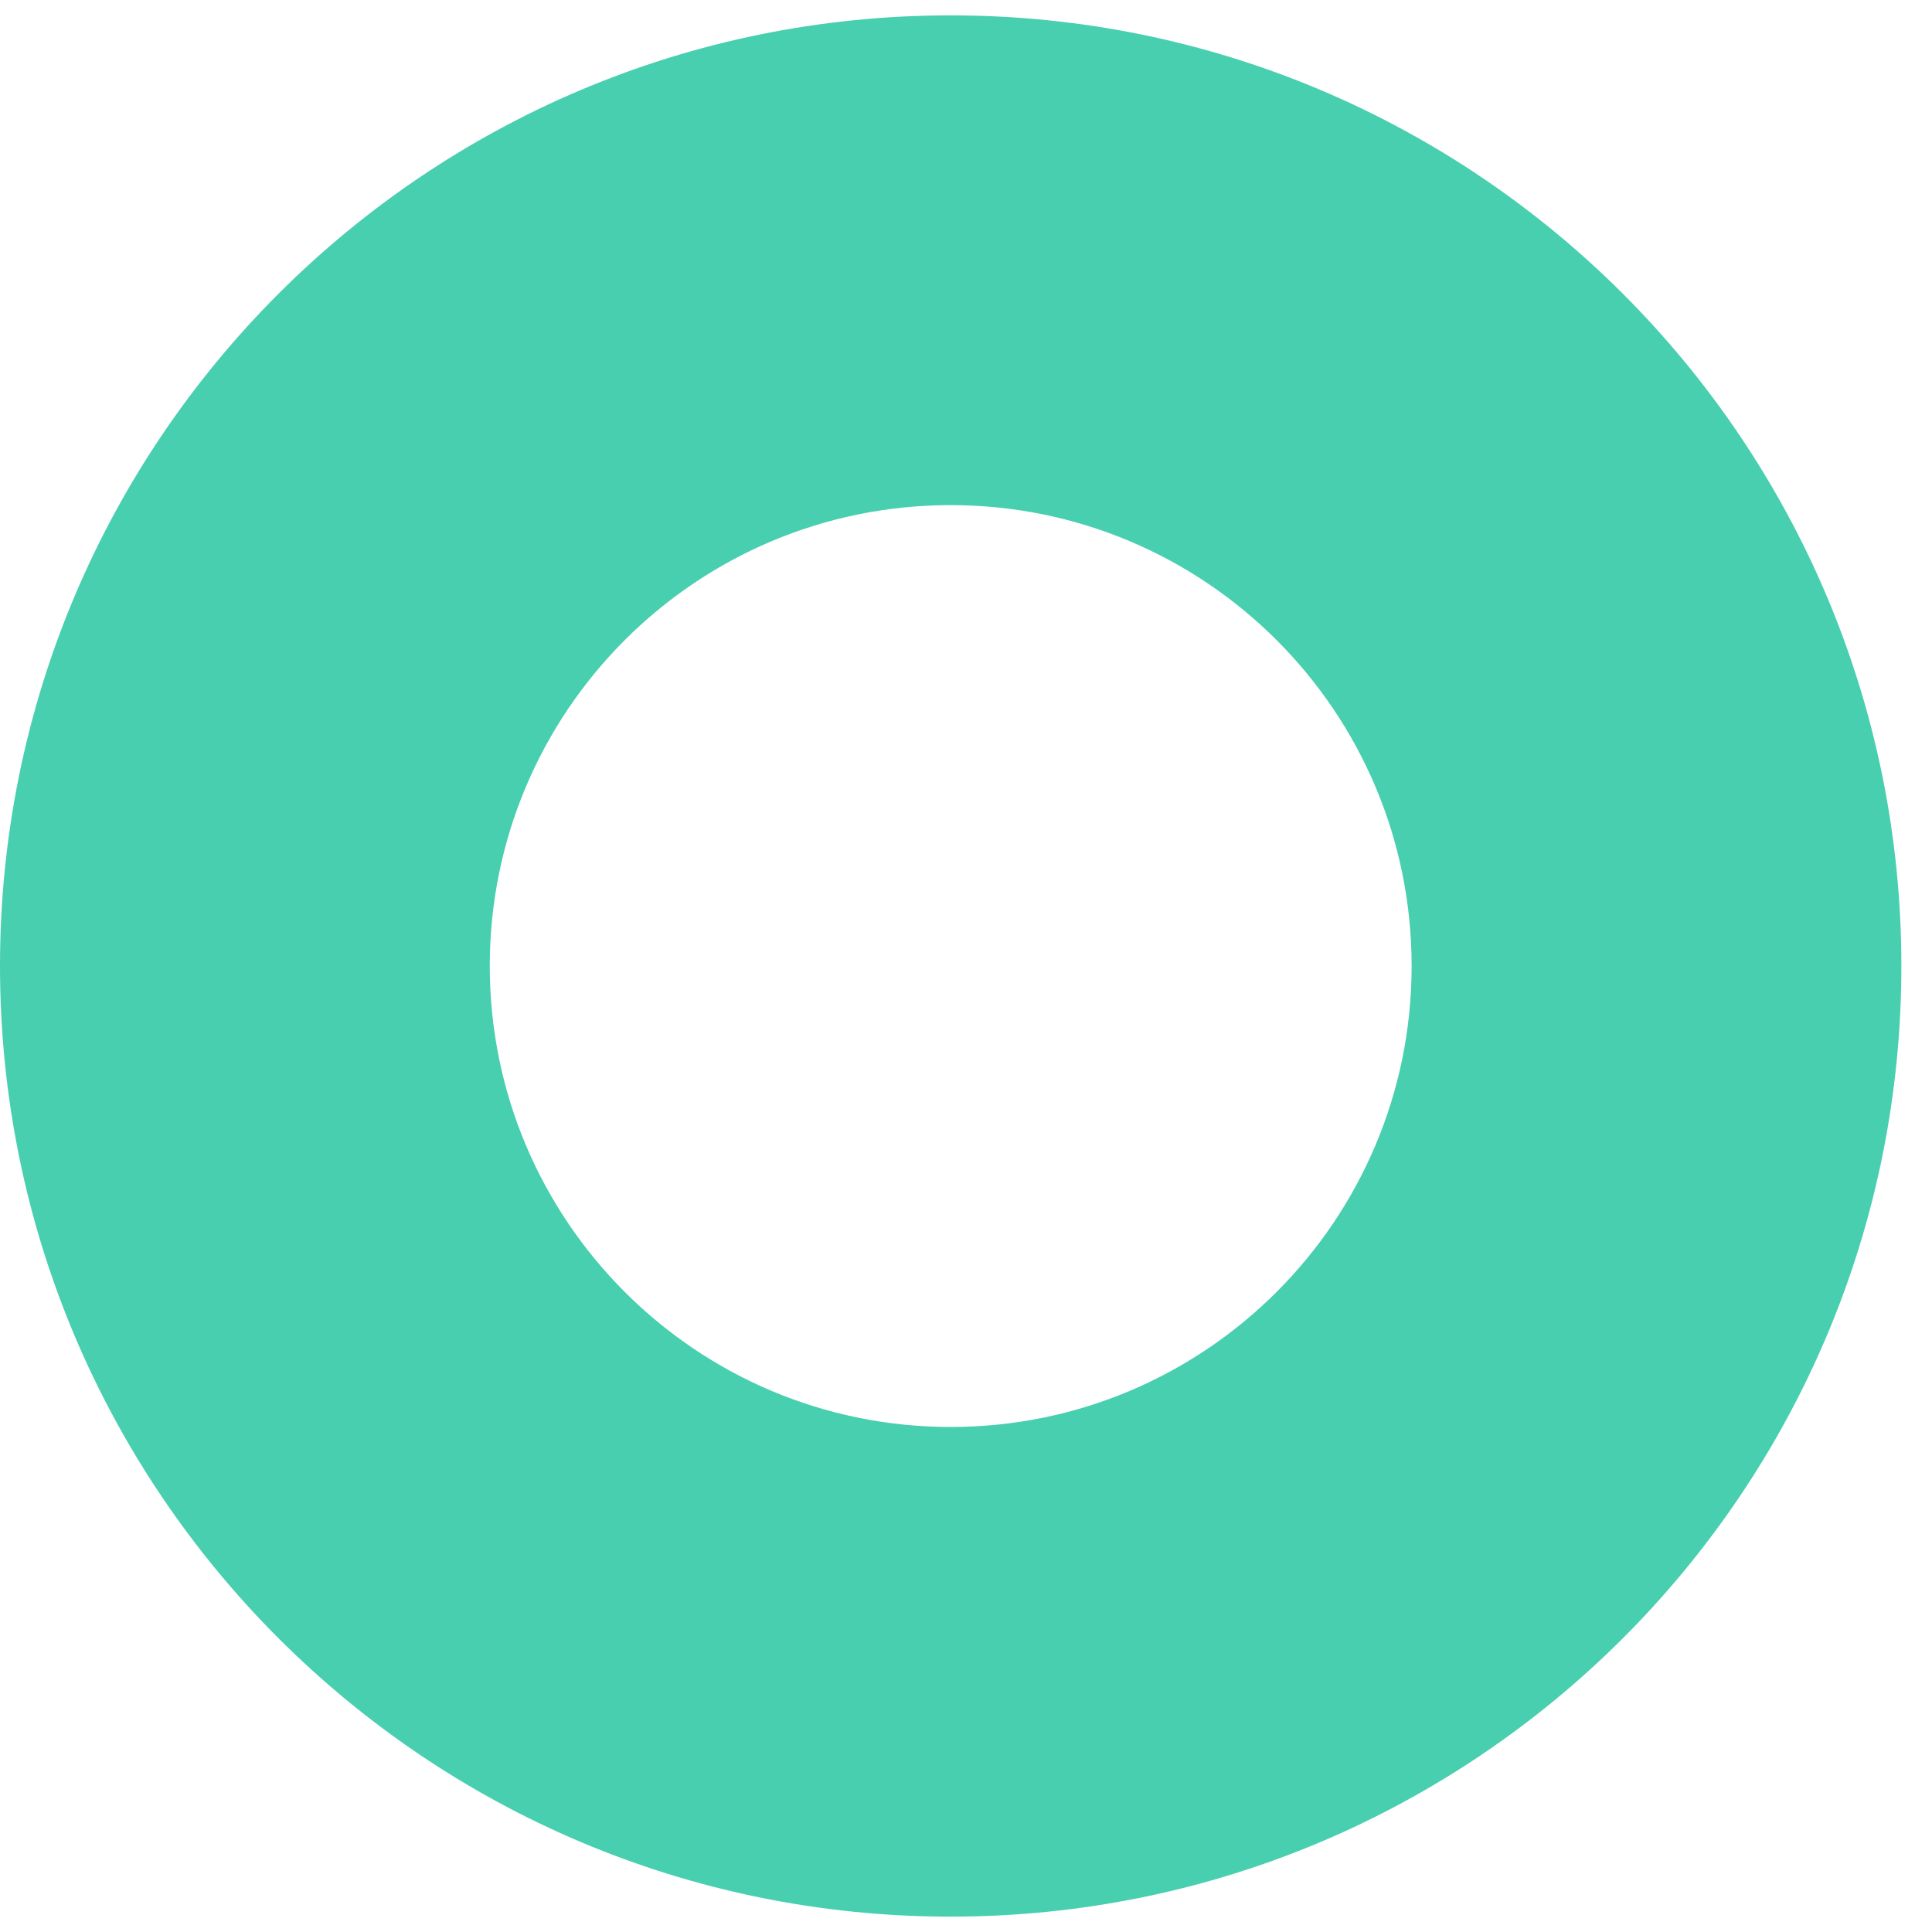
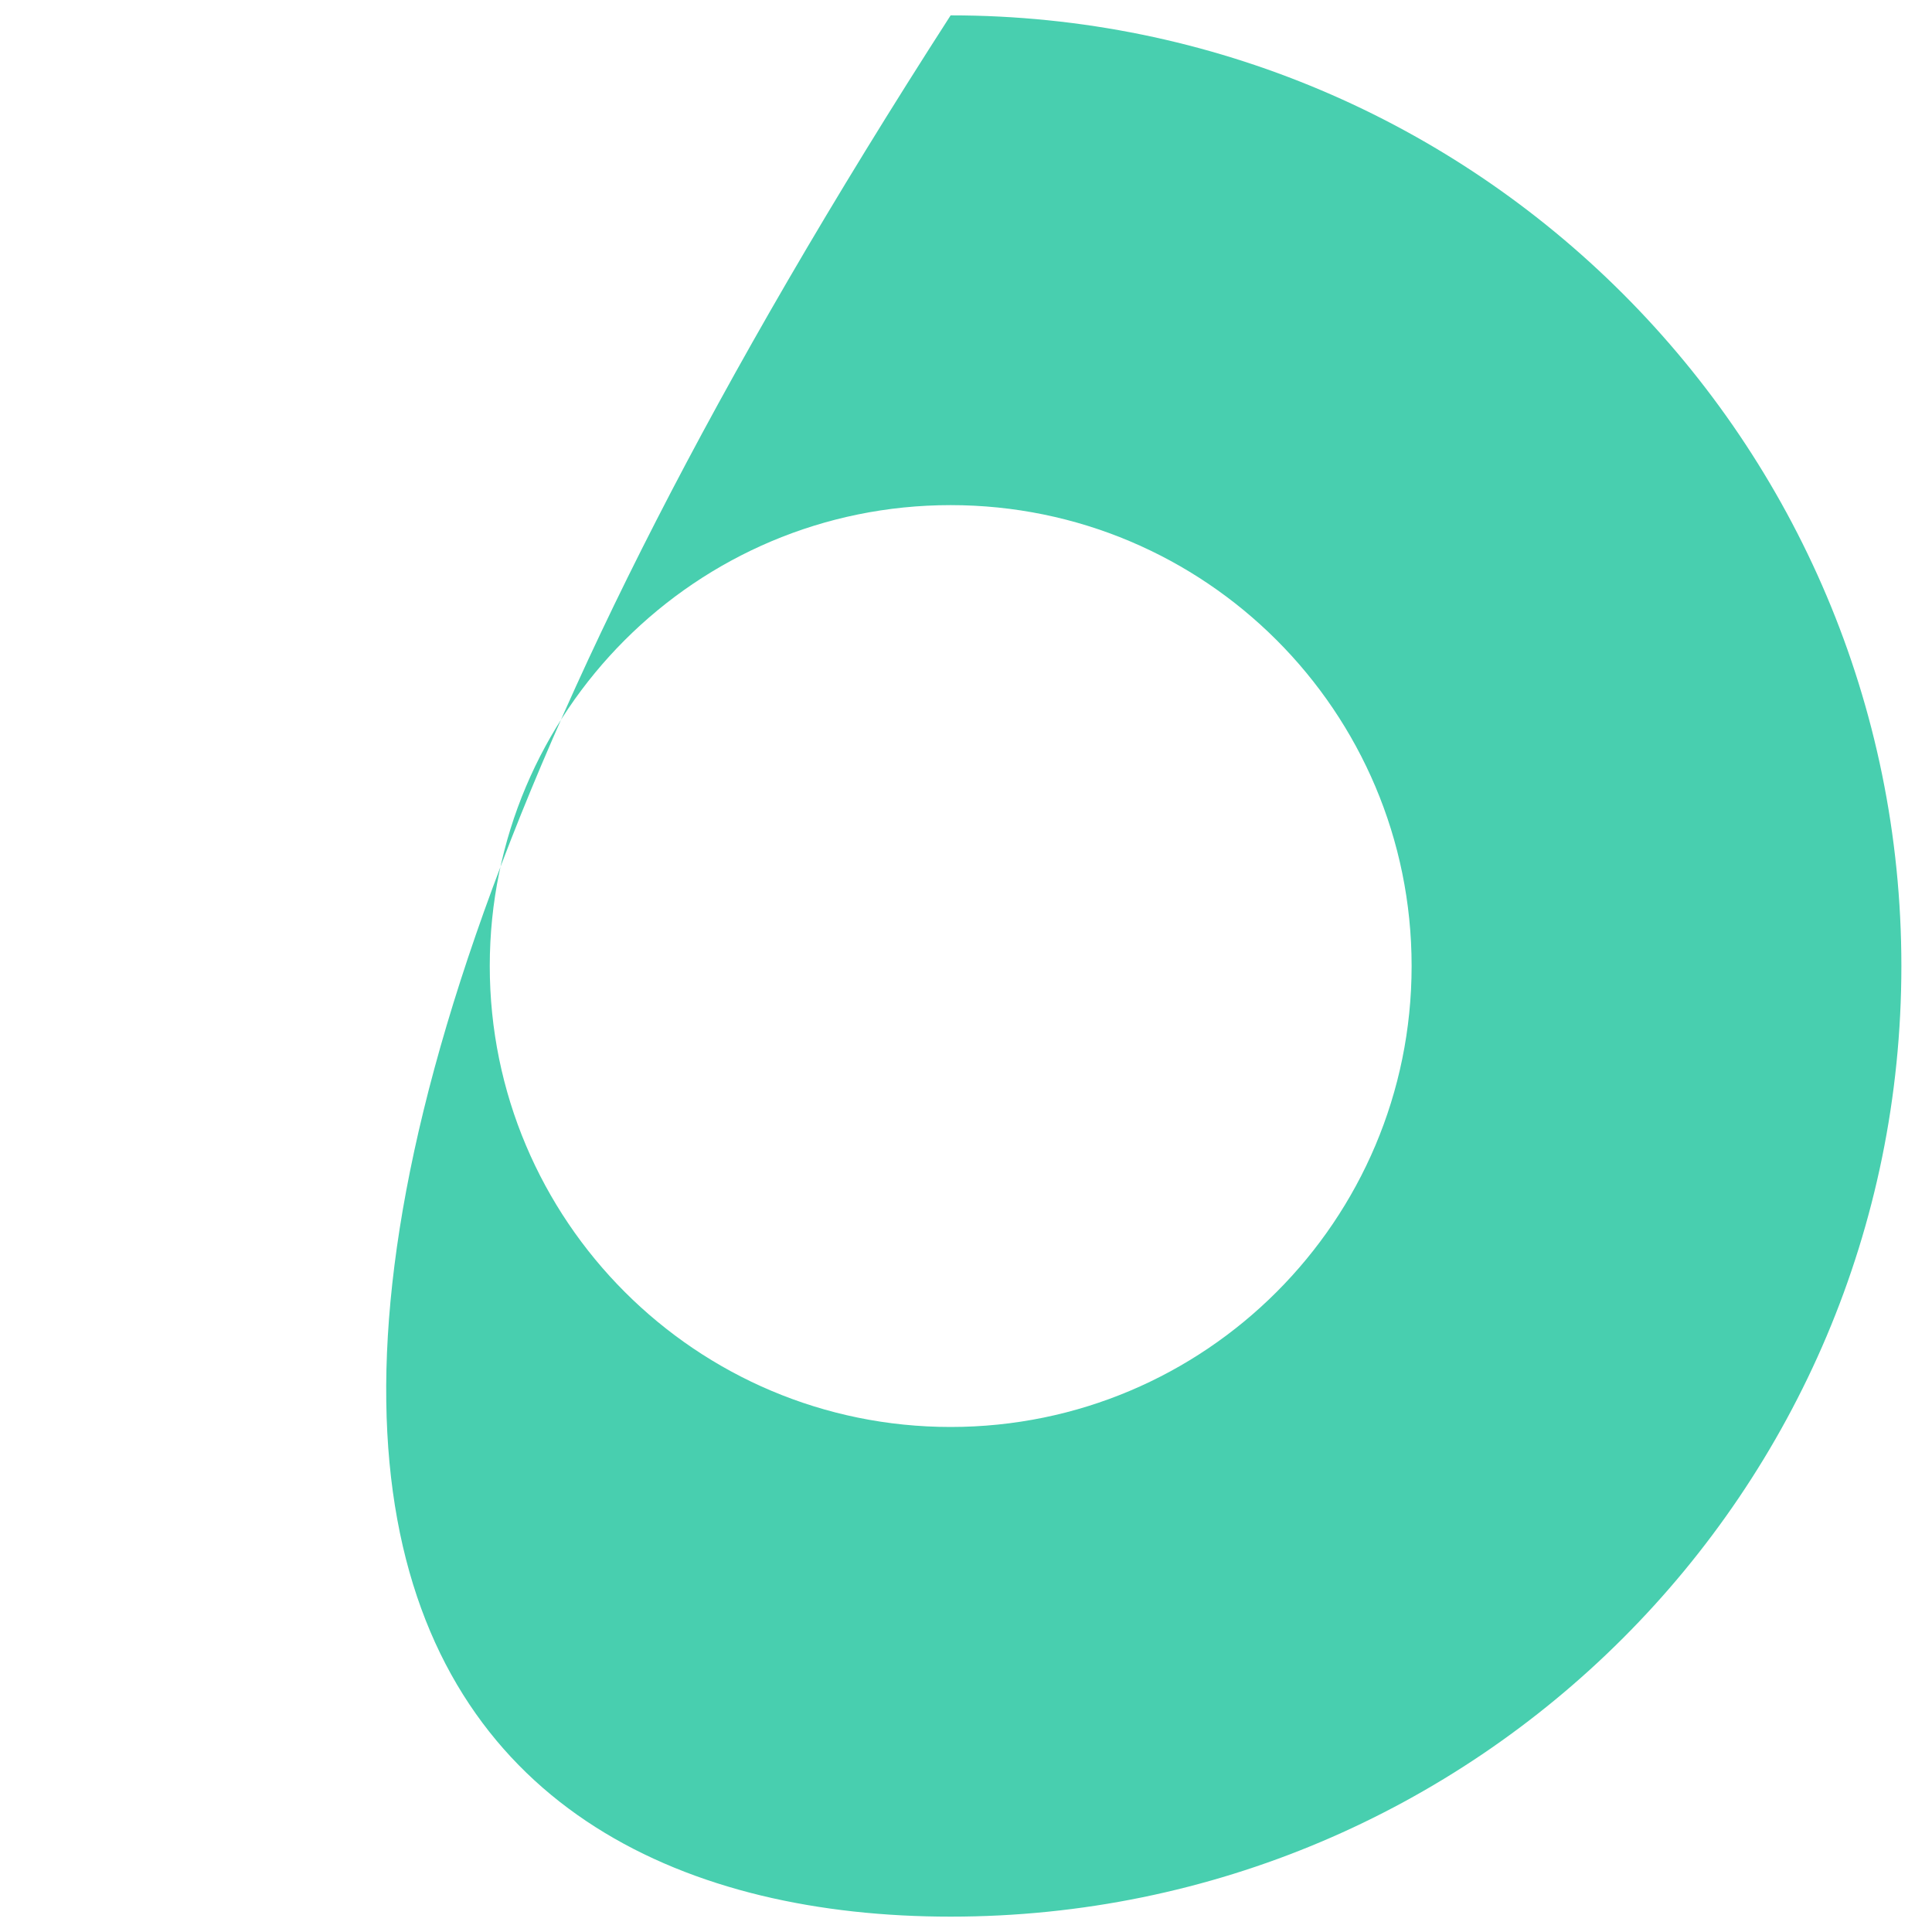
<svg xmlns="http://www.w3.org/2000/svg" width="20" height="20" viewBox="0 0 20 20" fill="none">
-   <path fill-rule="evenodd" clip-rule="evenodd" d="M9.841 19.841C15.277 19.841 19.683 15.435 19.683 10C19.683 4.565 15.277 0.159 9.841 0.159C4.406 0.159 0 4.565 0 10C0 15.435 4.406 19.841 9.841 19.841ZM9.841 14.772C12.477 14.772 14.613 12.635 14.613 10C14.613 7.365 12.477 5.229 9.841 5.229C7.206 5.229 5.07 7.365 5.07 10C5.07 12.635 7.206 14.772 9.841 14.772Z" fill="#48CFAF" />
+   <path fill-rule="evenodd" clip-rule="evenodd" d="M9.841 19.841C15.277 19.841 19.683 15.435 19.683 10C19.683 4.565 15.277 0.159 9.841 0.159C0 15.435 4.406 19.841 9.841 19.841ZM9.841 14.772C12.477 14.772 14.613 12.635 14.613 10C14.613 7.365 12.477 5.229 9.841 5.229C7.206 5.229 5.07 7.365 5.07 10C5.07 12.635 7.206 14.772 9.841 14.772Z" fill="#48CFAF" />
</svg>